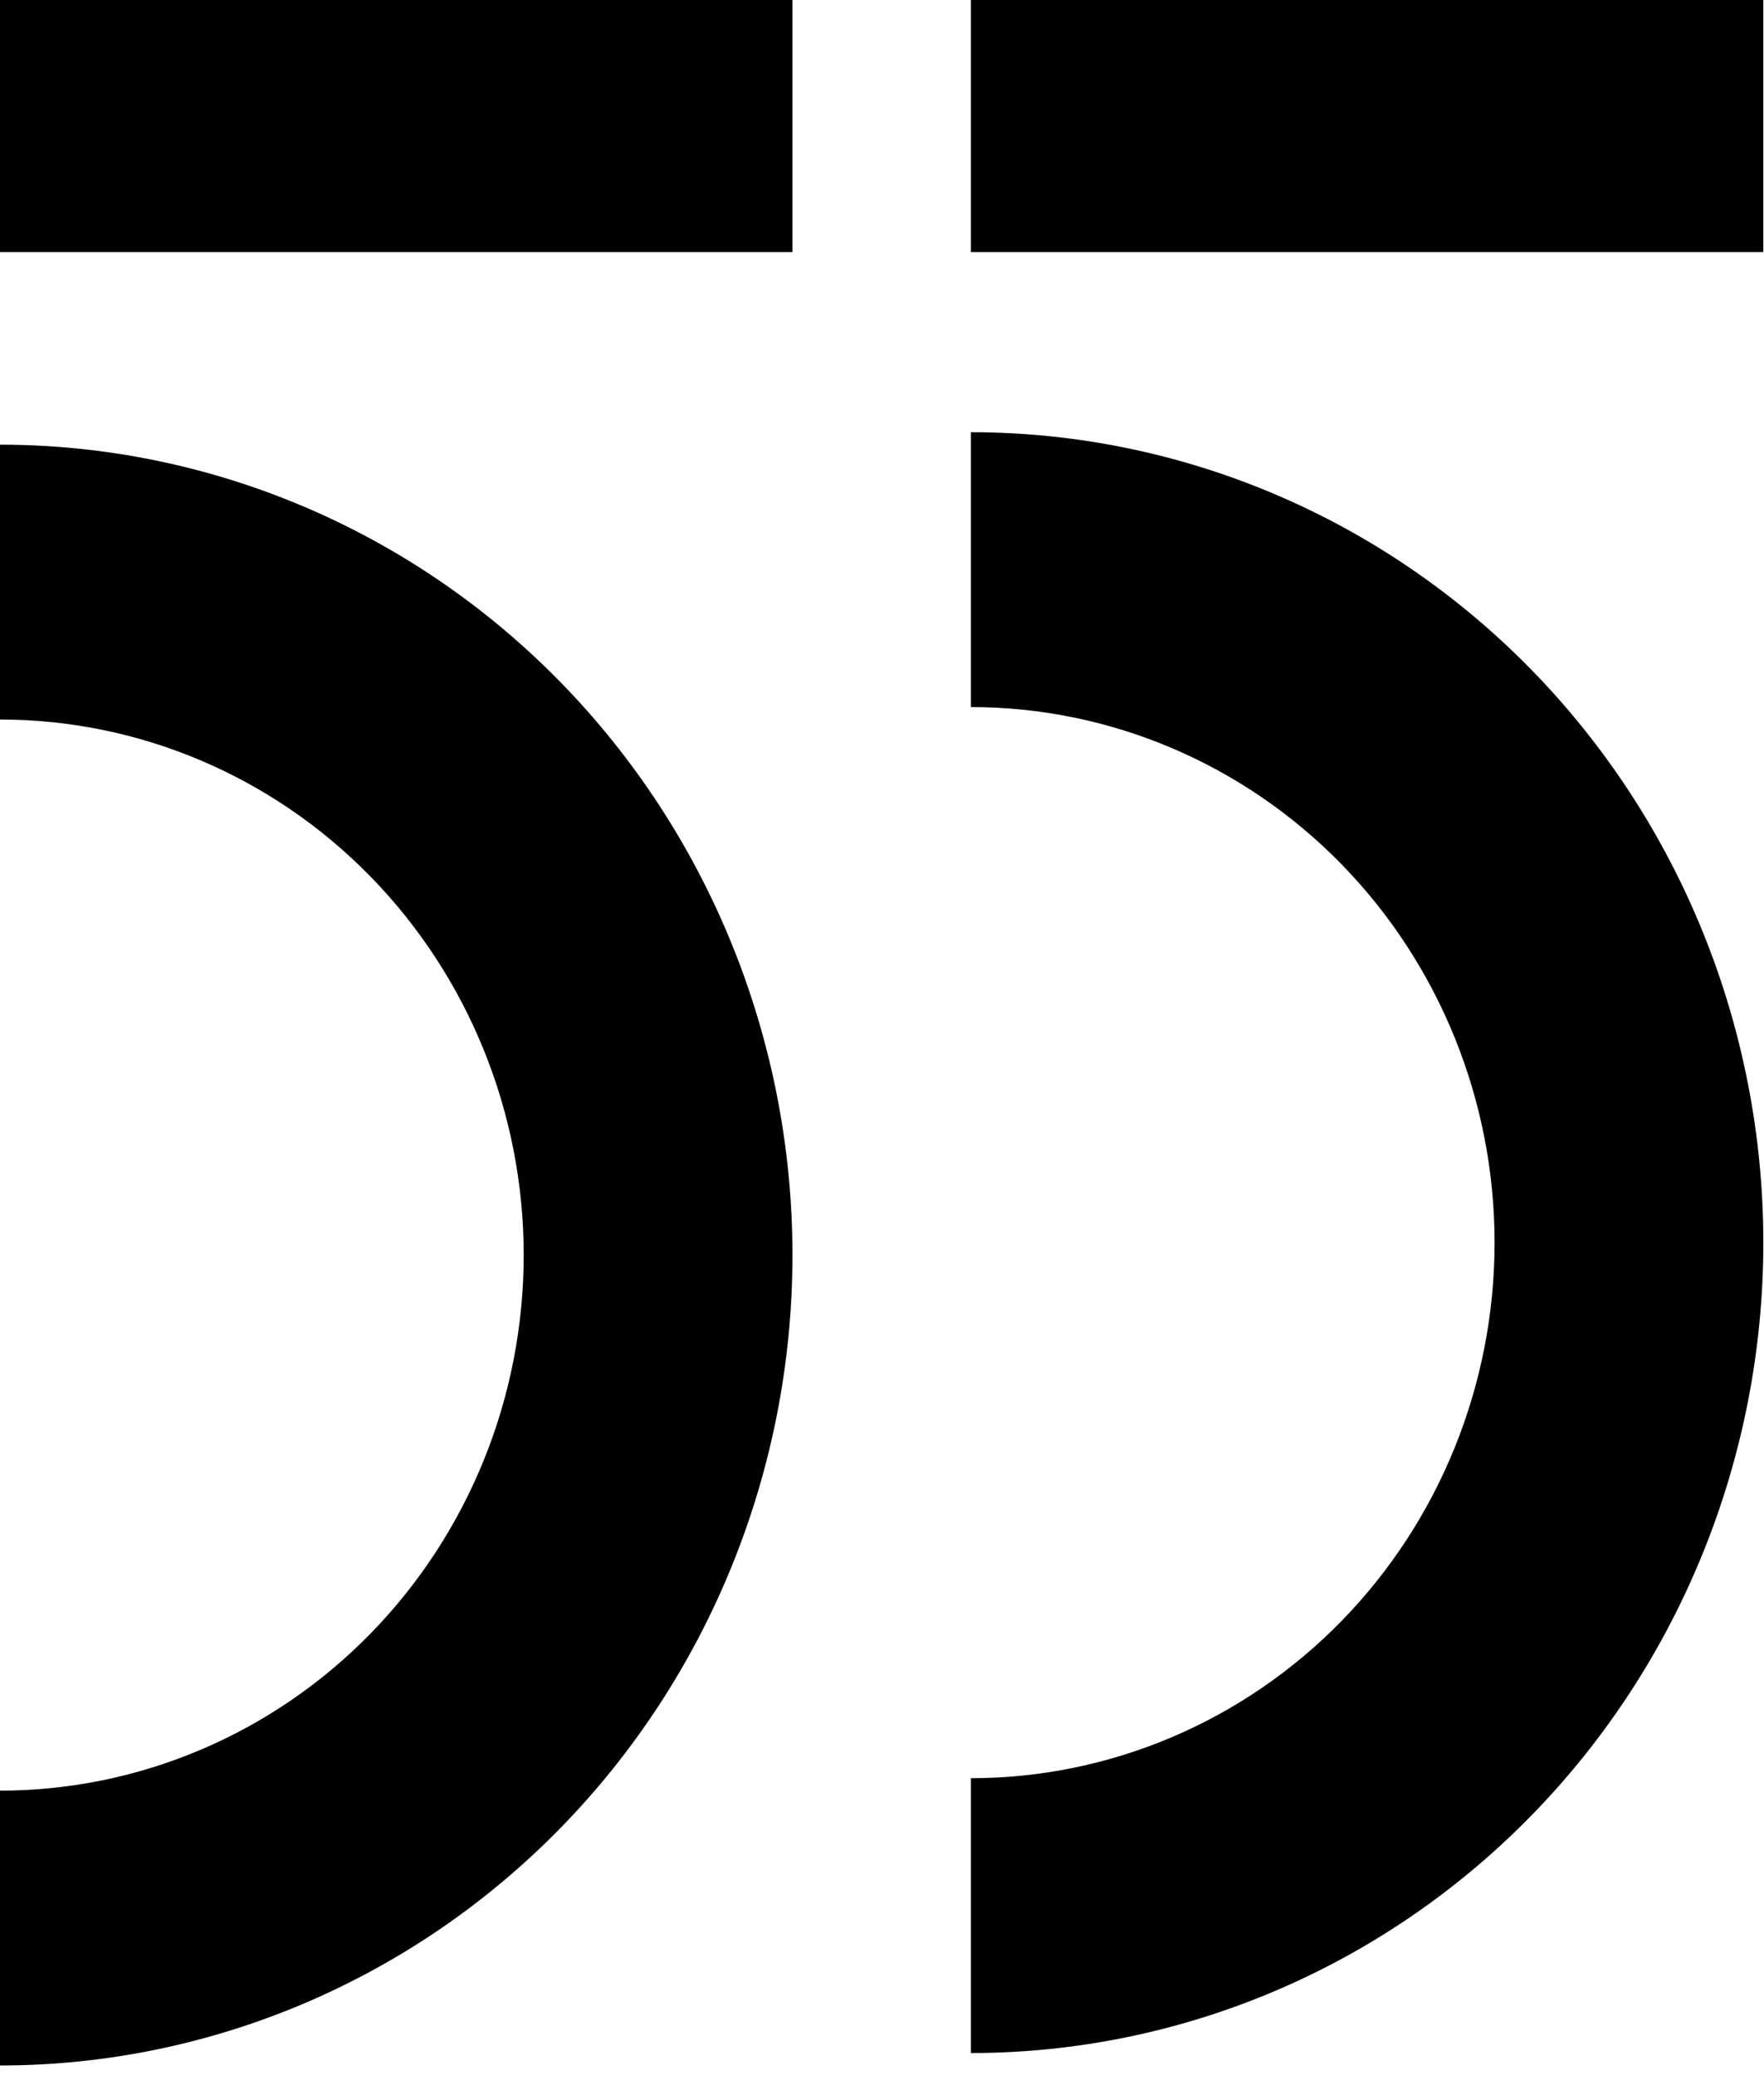
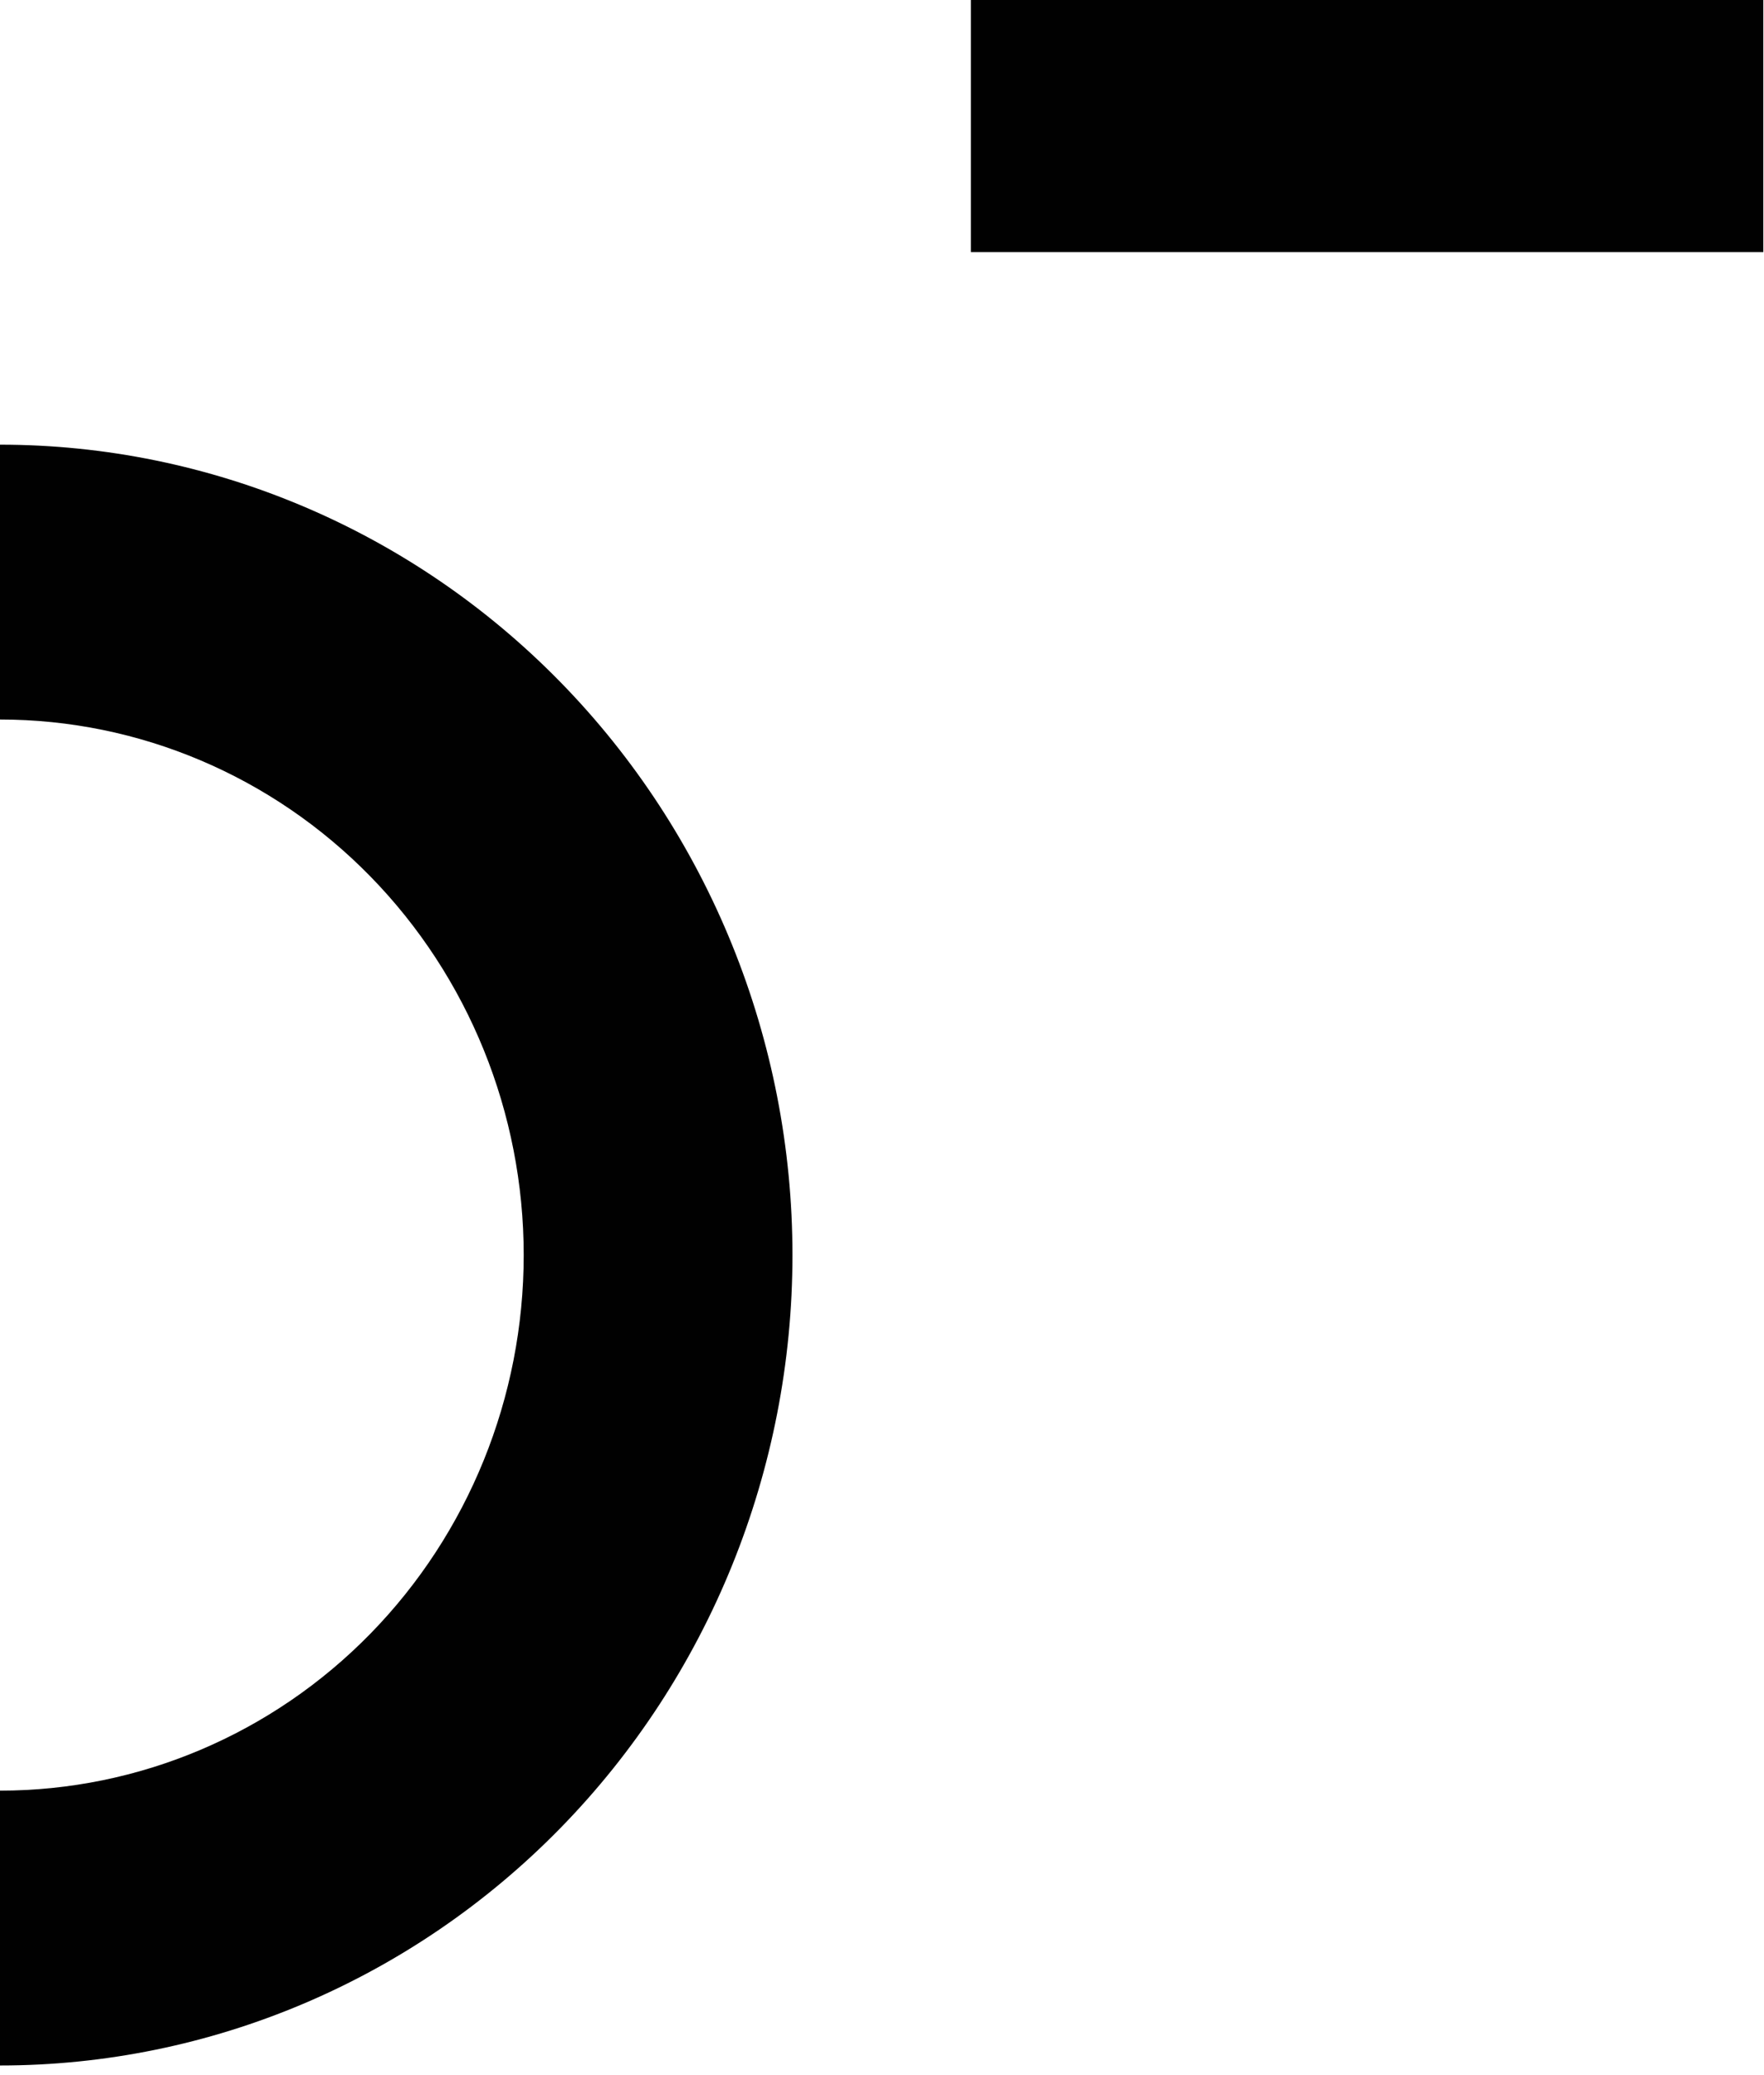
<svg xmlns="http://www.w3.org/2000/svg" width="119" height="140" viewBox="0 0 119 140" fill="none">
-   <path d="M53.46 9.34724e-06L0 0L-2.97412e-06 17.01L53.46 17.01L53.46 9.34724e-06Z" fill="#010101" />
  <path d="M118.955 0H65.495V17.01H118.955V0Z" fill="#010101" />
-   <path fill-rule="evenodd" clip-rule="evenodd" d="M90.477 58.286C83.851 51.51 74.865 47.703 65.495 47.703V29.16C79.674 29.16 93.271 34.92 103.297 45.174C113.323 55.428 118.955 69.334 118.955 83.835C118.955 98.336 113.323 112.243 103.297 122.496C93.271 132.75 79.674 138.51 65.495 138.51V119.967C74.865 119.967 83.851 116.161 90.477 109.385C97.102 102.608 100.824 93.418 100.824 83.835C100.824 74.252 97.102 65.062 90.477 58.286Z" fill="#010101" />
  <path fill-rule="evenodd" clip-rule="evenodd" d="M24.982 59.126C18.356 52.349 9.37 48.543 -3.24211e-06 48.543L0 30C14.178 30 27.776 35.76 37.802 46.014C47.828 56.267 53.46 70.174 53.46 84.675C53.46 99.176 47.828 113.083 37.802 123.336C27.776 133.59 14.178 139.35 -1.91194e-05 139.35L-1.58772e-05 120.807C9.37 120.807 18.356 117.001 24.982 110.224C31.607 103.448 35.329 94.258 35.329 84.675C35.329 75.092 31.607 65.902 24.982 59.126Z" fill="#010101" />
</svg>